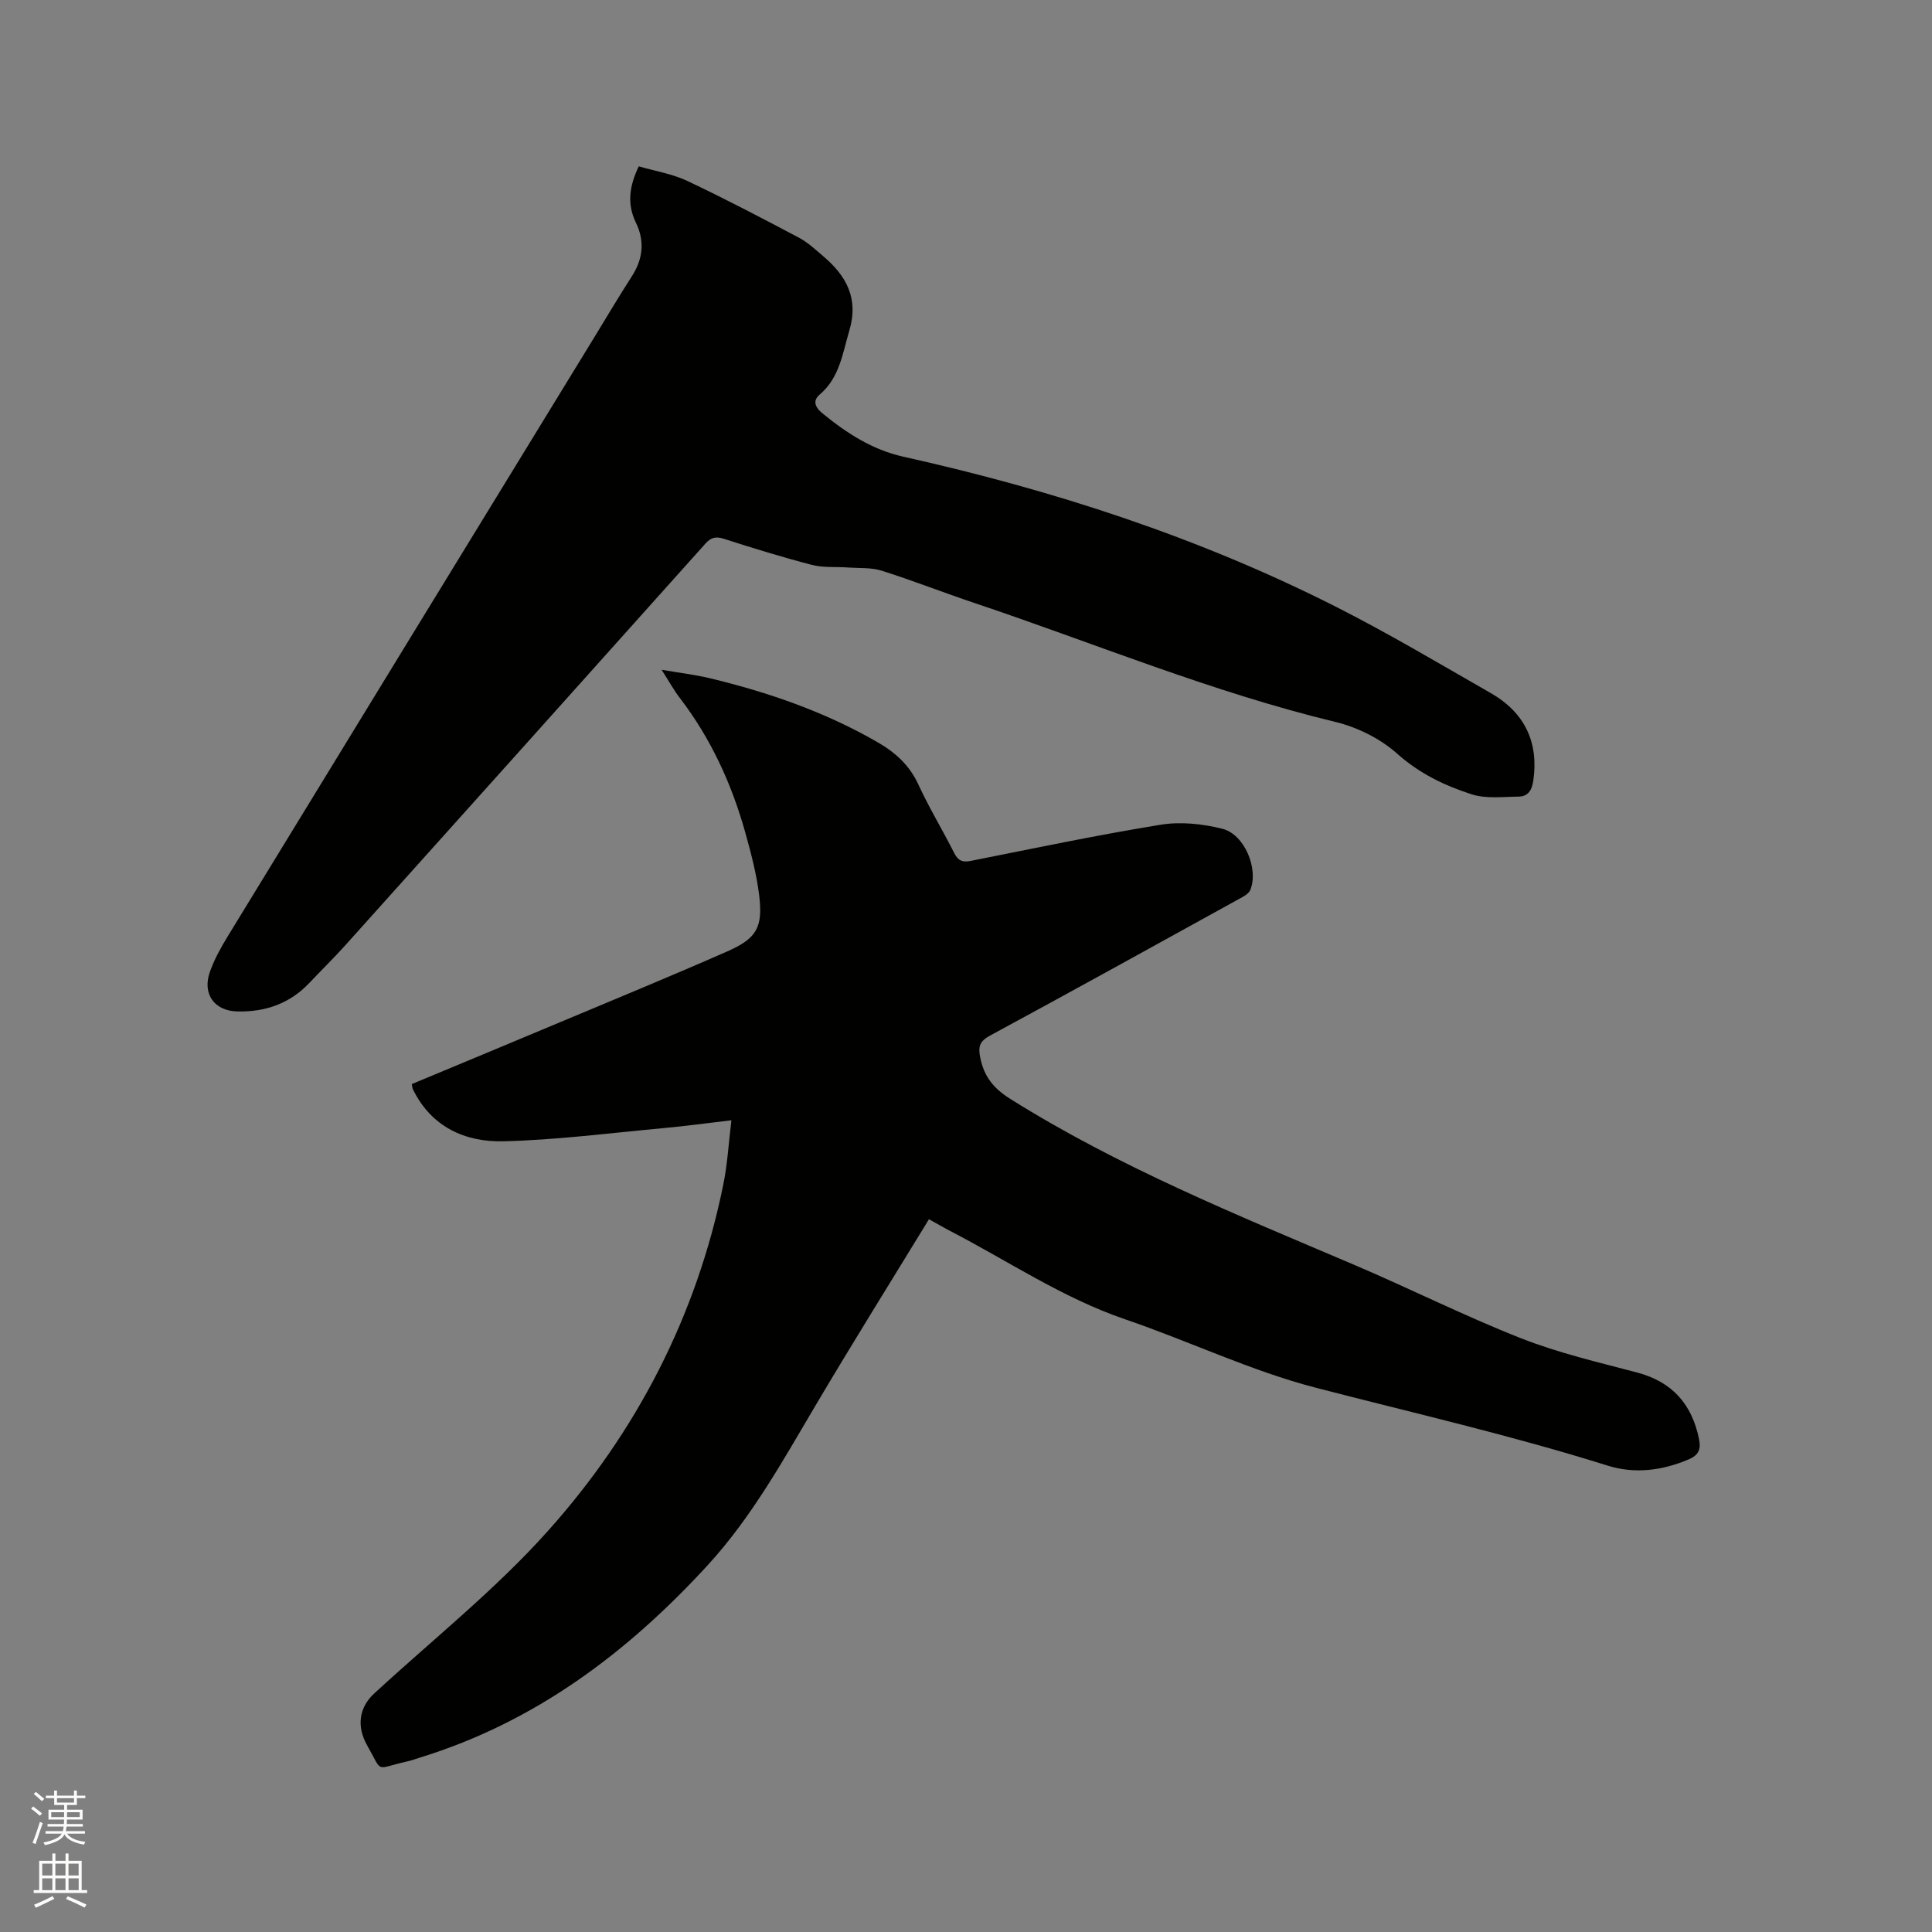
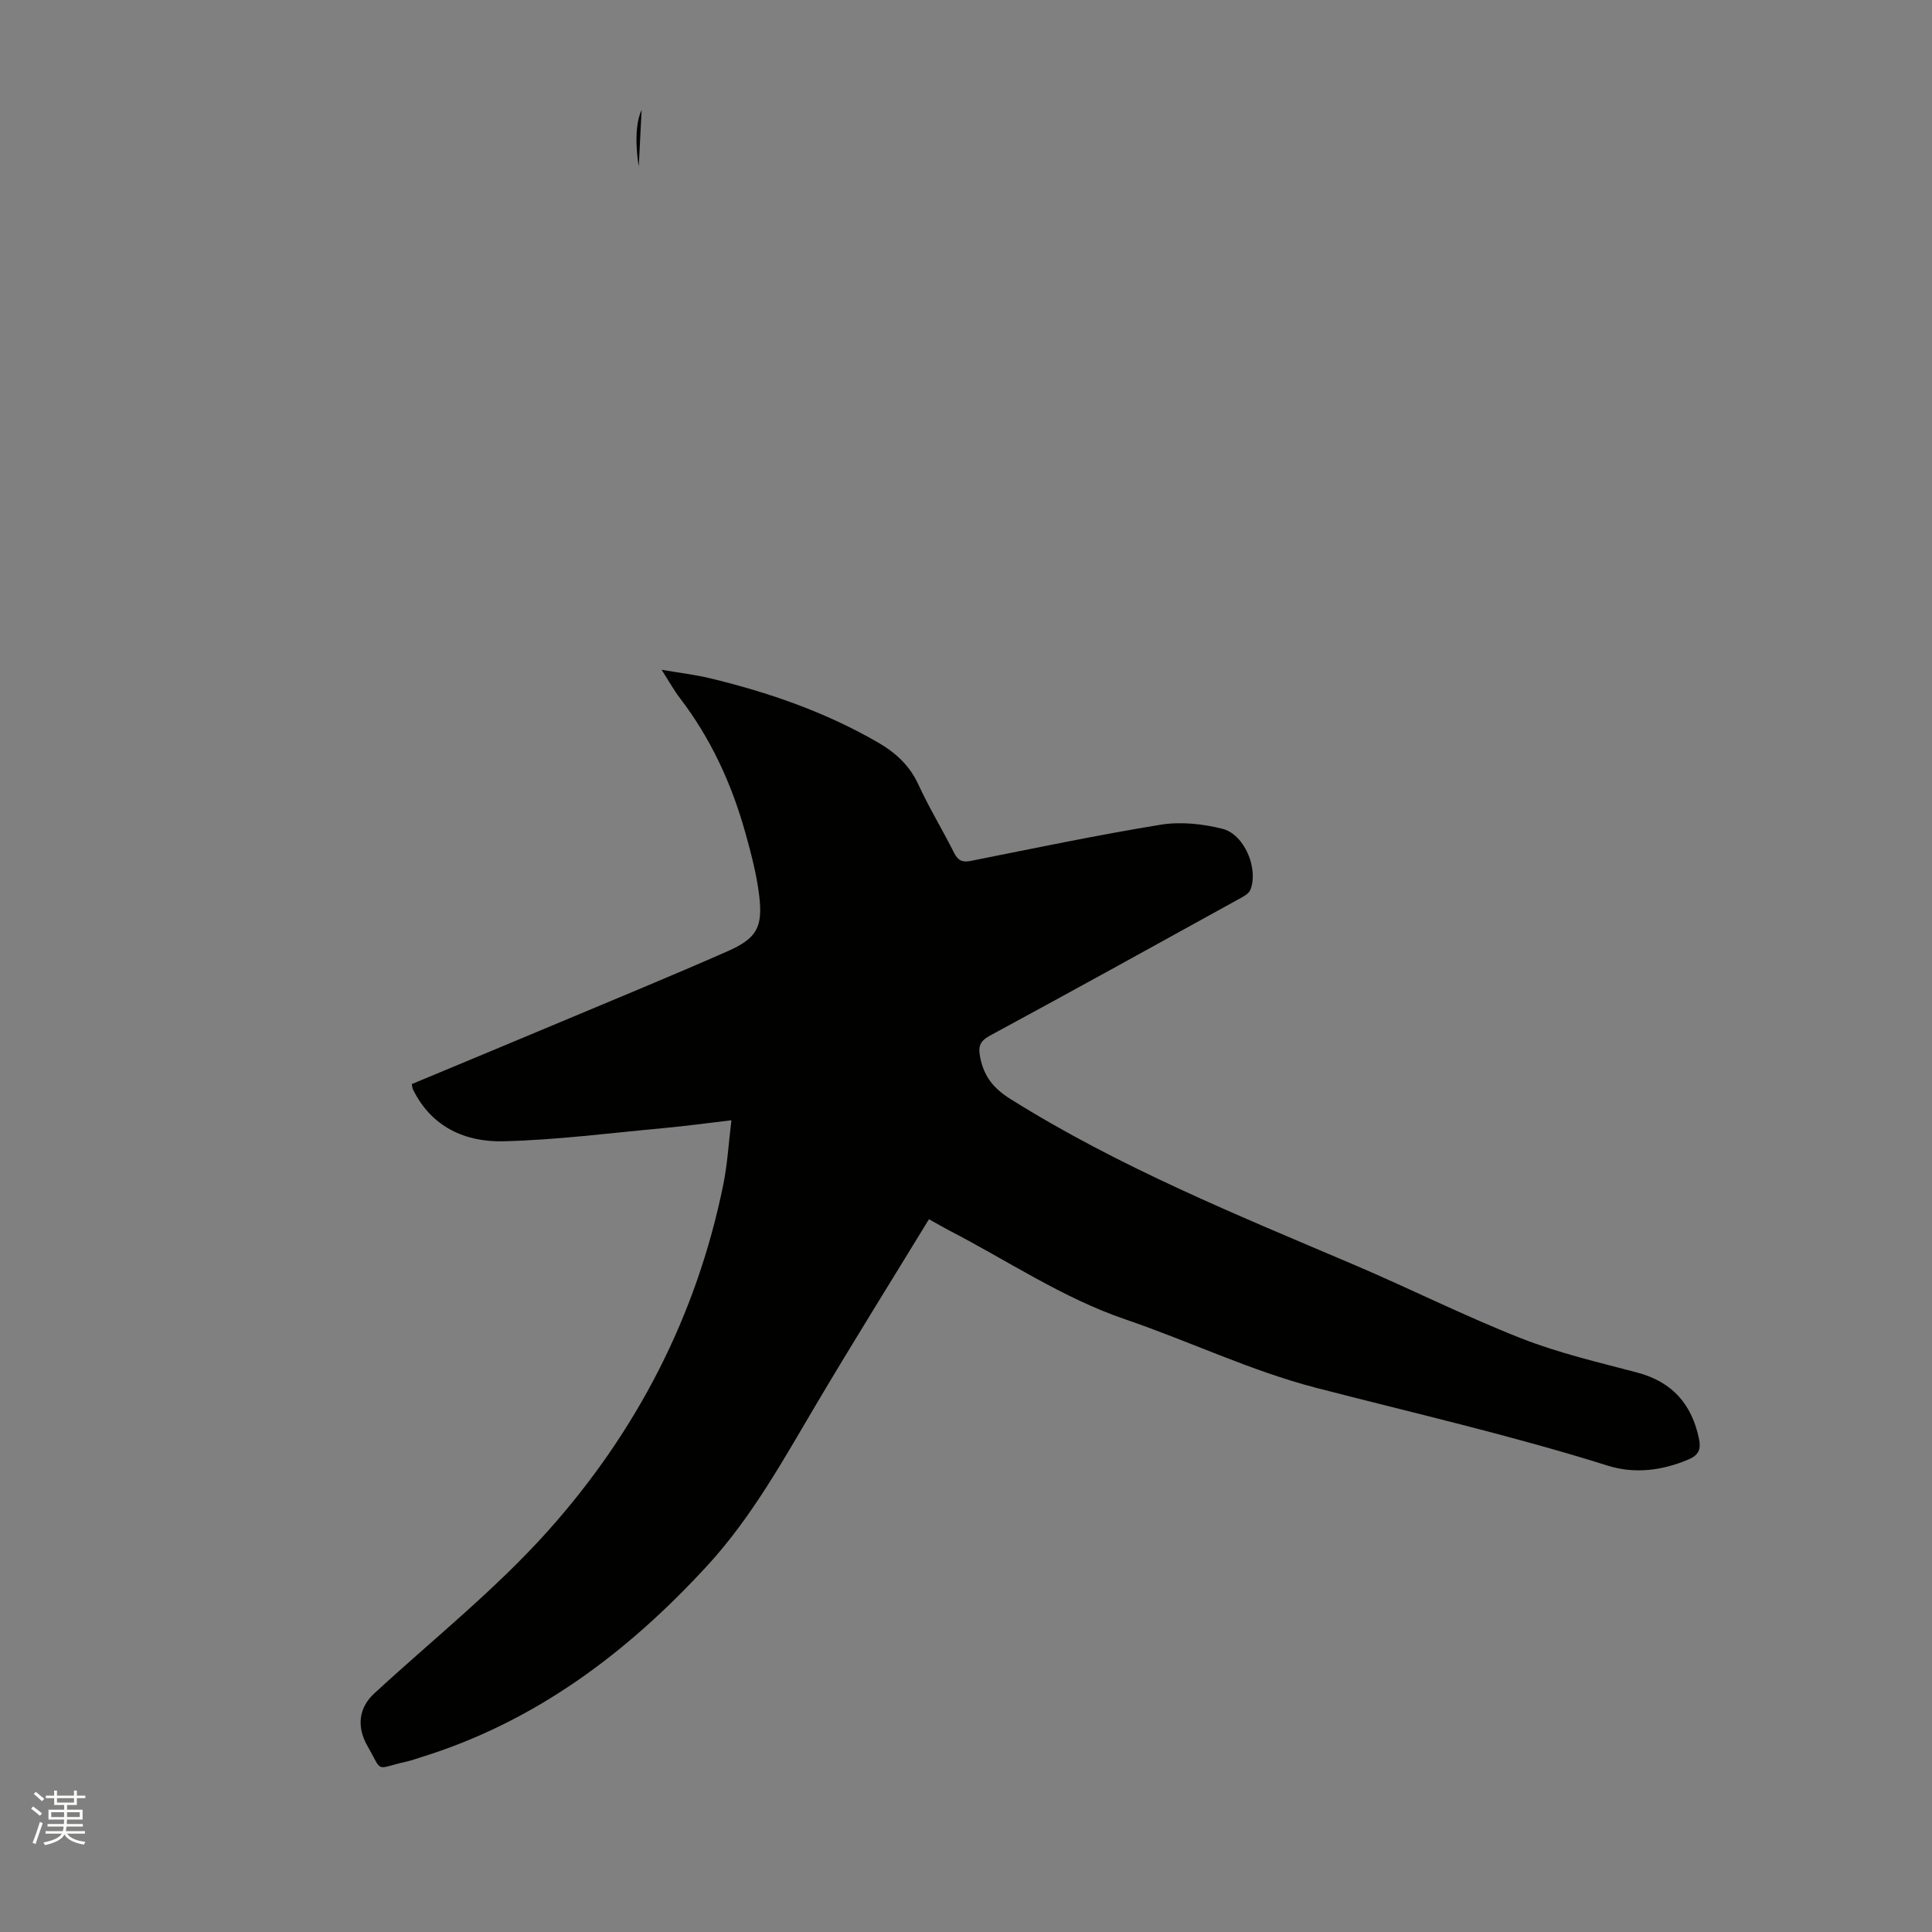
<svg xmlns="http://www.w3.org/2000/svg" enable-background="new 0 0 400 400" viewBox="0 0 400 400">
  <rect x="0" y="0" width="400" height="400" fill="#808080" stroke="none" />
  <path d="m6.44 374.46.42-.45c.65.47 1.27.95 1.85 1.44l-.45.49c-.65-.56-1.25-1.06-1.82-1.48m.93 7.33-.63-.26c.55-1.36 1.05-2.8 1.52-4.33.19.1.38.19.59.27-.46 1.29-.95 2.73-1.48 4.32m-.38-10.38.44-.42c.43.34 1.01.82 1.74 1.44l-.49.49c-.53-.51-1.09-1.01-1.69-1.51m2.5.35h1.72v-1.04h.59v1.04h3.52v-1.04h.59v1.04h1.75v.53h-1.75v1.42h-2.03v.97h3.22v2.03h-3.24c0 .35-.01.66-.03.93h3.32v.53h-3.37c-.03.27-.08.58-.15.94h3.96v.53h-3.71c.67.92 1.93 1.48 3.79 1.68-.13.24-.23.44-.29.59-2.13-.38-3.48-1.08-4.04-2.12-.43.97-1.77 1.72-4.03 2.23-.09-.19-.2-.37-.33-.55 2.1-.42 3.37-1.03 3.81-1.83h-3.36v-.53h3.58c.08-.29.13-.61.16-.94h-3.33v-.53h3.39c.02-.27.04-.58.04-.93h-3.23v-2.03h3.25v-.97h-2.07v-1.42h-1.73zm1.12 3.44v1h2.65c.01-.3.02-.44.01-.4v-.25-.35zm1.19-2h3.52v-.91h-3.52zm4.71 2h-2.63v.59c0 .15-.01.28-.01.4h2.64z" fill="#fbfcfa" />
-   <path d="m13.56 383.74h.63v1.52h2.72v6.07h1.13v.6h-11.06v-.6h1.13v-6.07h2.73v-1.52h.63v1.52h2.1v-1.52zm-2.69 8.83.38.56c-1.24.63-2.53 1.25-3.85 1.85-.1-.21-.21-.42-.34-.63 1.36-.55 2.63-1.15 3.81-1.78m-2.13-4.27h2.1v-2.45h-2.1zm0 3.04h2.1v-2.46h-2.1zm2.72-3.04h2.1v-2.45h-2.1zm0 3.04h2.1v-2.46h-2.1zm6.07 3.6c-1.41-.71-2.7-1.3-3.86-1.78l.35-.56c1.45.62 2.75 1.19 3.88 1.72zm-1.25-9.09h-2.1v2.45h2.1zm-2.09 5.49h2.1v-2.46h-2.1z" fill="#fbfcfa" />
  <g fill="#010100">
    <path d="m192.33 252.43c-7.89 12.92-15.75 25.5-23.3 38.25-6.86 11.58-13.33 23.37-22.52 33.39-16.62 18.11-35.71 32.46-59.51 39.8-.91.28-1.81.62-2.74.83-6.82 1.5-4.88 2.55-8.19-3.23-2.34-4.09-1.69-7.99 1.38-10.83 12.08-11.14 25.06-21.46 35.97-33.65 18.35-20.5 30.8-44.51 36.33-71.74.86-4.21 1.1-8.55 1.68-13.31-4.97.58-9.44 1.2-13.93 1.61-11.07 1.02-22.13 2.46-33.22 2.74-7.95.2-14.95-2.93-18.78-10.74-.13-.26-.14-.59-.25-1.1 10.26-4.28 20.52-8.53 30.75-12.83 11.52-4.83 23.07-9.59 34.5-14.61 6.19-2.72 7.49-4.99 6.67-11.71-.54-4.38-1.69-8.71-2.88-12.98-2.82-10.07-7.13-19.45-13.53-27.8-1.21-1.57-2.17-3.33-3.78-5.85 3.84.66 6.92 1.02 9.91 1.73 12.2 2.93 23.97 7 34.89 13.32 3.66 2.12 6.56 4.77 8.38 8.75 2.21 4.8 4.98 9.34 7.36 14.07.81 1.62 1.7 2.06 3.47 1.7 13.09-2.6 26.15-5.35 39.31-7.49 4.13-.67 8.69-.19 12.78.84 4.6 1.16 7.53 8.31 5.79 12.65-.33.82-1.47 1.41-2.36 1.89-17.16 9.47-34.3 18.95-51.54 28.28-2.23 1.21-2.48 2.35-2 4.67.81 3.89 2.79 6.3 6.22 8.45 22.46 14.09 46.9 24 71.16 34.33 11.59 4.94 22.87 10.61 34.58 15.22 7.74 3.05 15.95 4.95 24.03 7.09 7.28 1.93 11.34 6.57 12.81 13.79.42 2.05-.05 3.3-2.15 4.19-5.49 2.34-11.21 3.04-16.78 1.29-19.91-6.26-40.22-10.89-60.4-16.12-13.46-3.49-26.21-9.64-39.43-14.15-13.07-4.46-24.4-12.18-36.52-18.43-1.3-.69-2.58-1.44-4.16-2.31z" />
-     <path d="m132.25 34.44c3.41.99 6.92 1.55 10.01 3 7.83 3.7 15.51 7.73 23.17 11.78 1.84.98 3.43 2.48 5.04 3.85 4.77 4.05 7.35 8.74 5.38 15.35-1.42 4.77-2.01 9.76-6.13 13.26-1.78 1.51-.59 2.97.66 3.98 4.95 4.04 10.28 7.48 16.63 8.89 31.1 6.93 61.24 16.71 89.71 31.14 10.85 5.5 21.33 11.74 31.9 17.79 7.15 4.1 9.97 10.29 8.83 18.16-.28 1.96-1.09 3.27-3.06 3.29-3.24.03-6.71.48-9.68-.47-5.59-1.8-10.81-4.29-15.43-8.41-3.48-3.11-8.23-5.48-12.8-6.58-25.6-6.18-49.88-16.29-74.74-24.63-6.42-2.15-12.73-4.64-19.18-6.68-2.2-.69-4.68-.5-7.04-.67-2.47-.18-5.04.08-7.4-.53-6.14-1.59-12.22-3.47-18.26-5.41-1.68-.54-2.67-.28-3.83 1.02-24.81 27.73-49.66 55.43-74.52 83.12-2.41 2.68-4.99 5.2-7.47 7.82-4.05 4.28-9.1 6.03-14.89 5.9-4.76-.1-7.32-3.61-5.69-8.21.91-2.57 2.27-5.02 3.7-7.36 25.24-41.31 50.52-82.59 75.8-123.87 2.6-4.25 5.13-8.54 7.83-12.72 2.33-3.61 2.74-7.28.87-11.14s-1.39-7.55.59-11.67z" />
+     <path d="m132.25 34.44s-1.39-7.55.59-11.67z" />
  </g>
</svg>